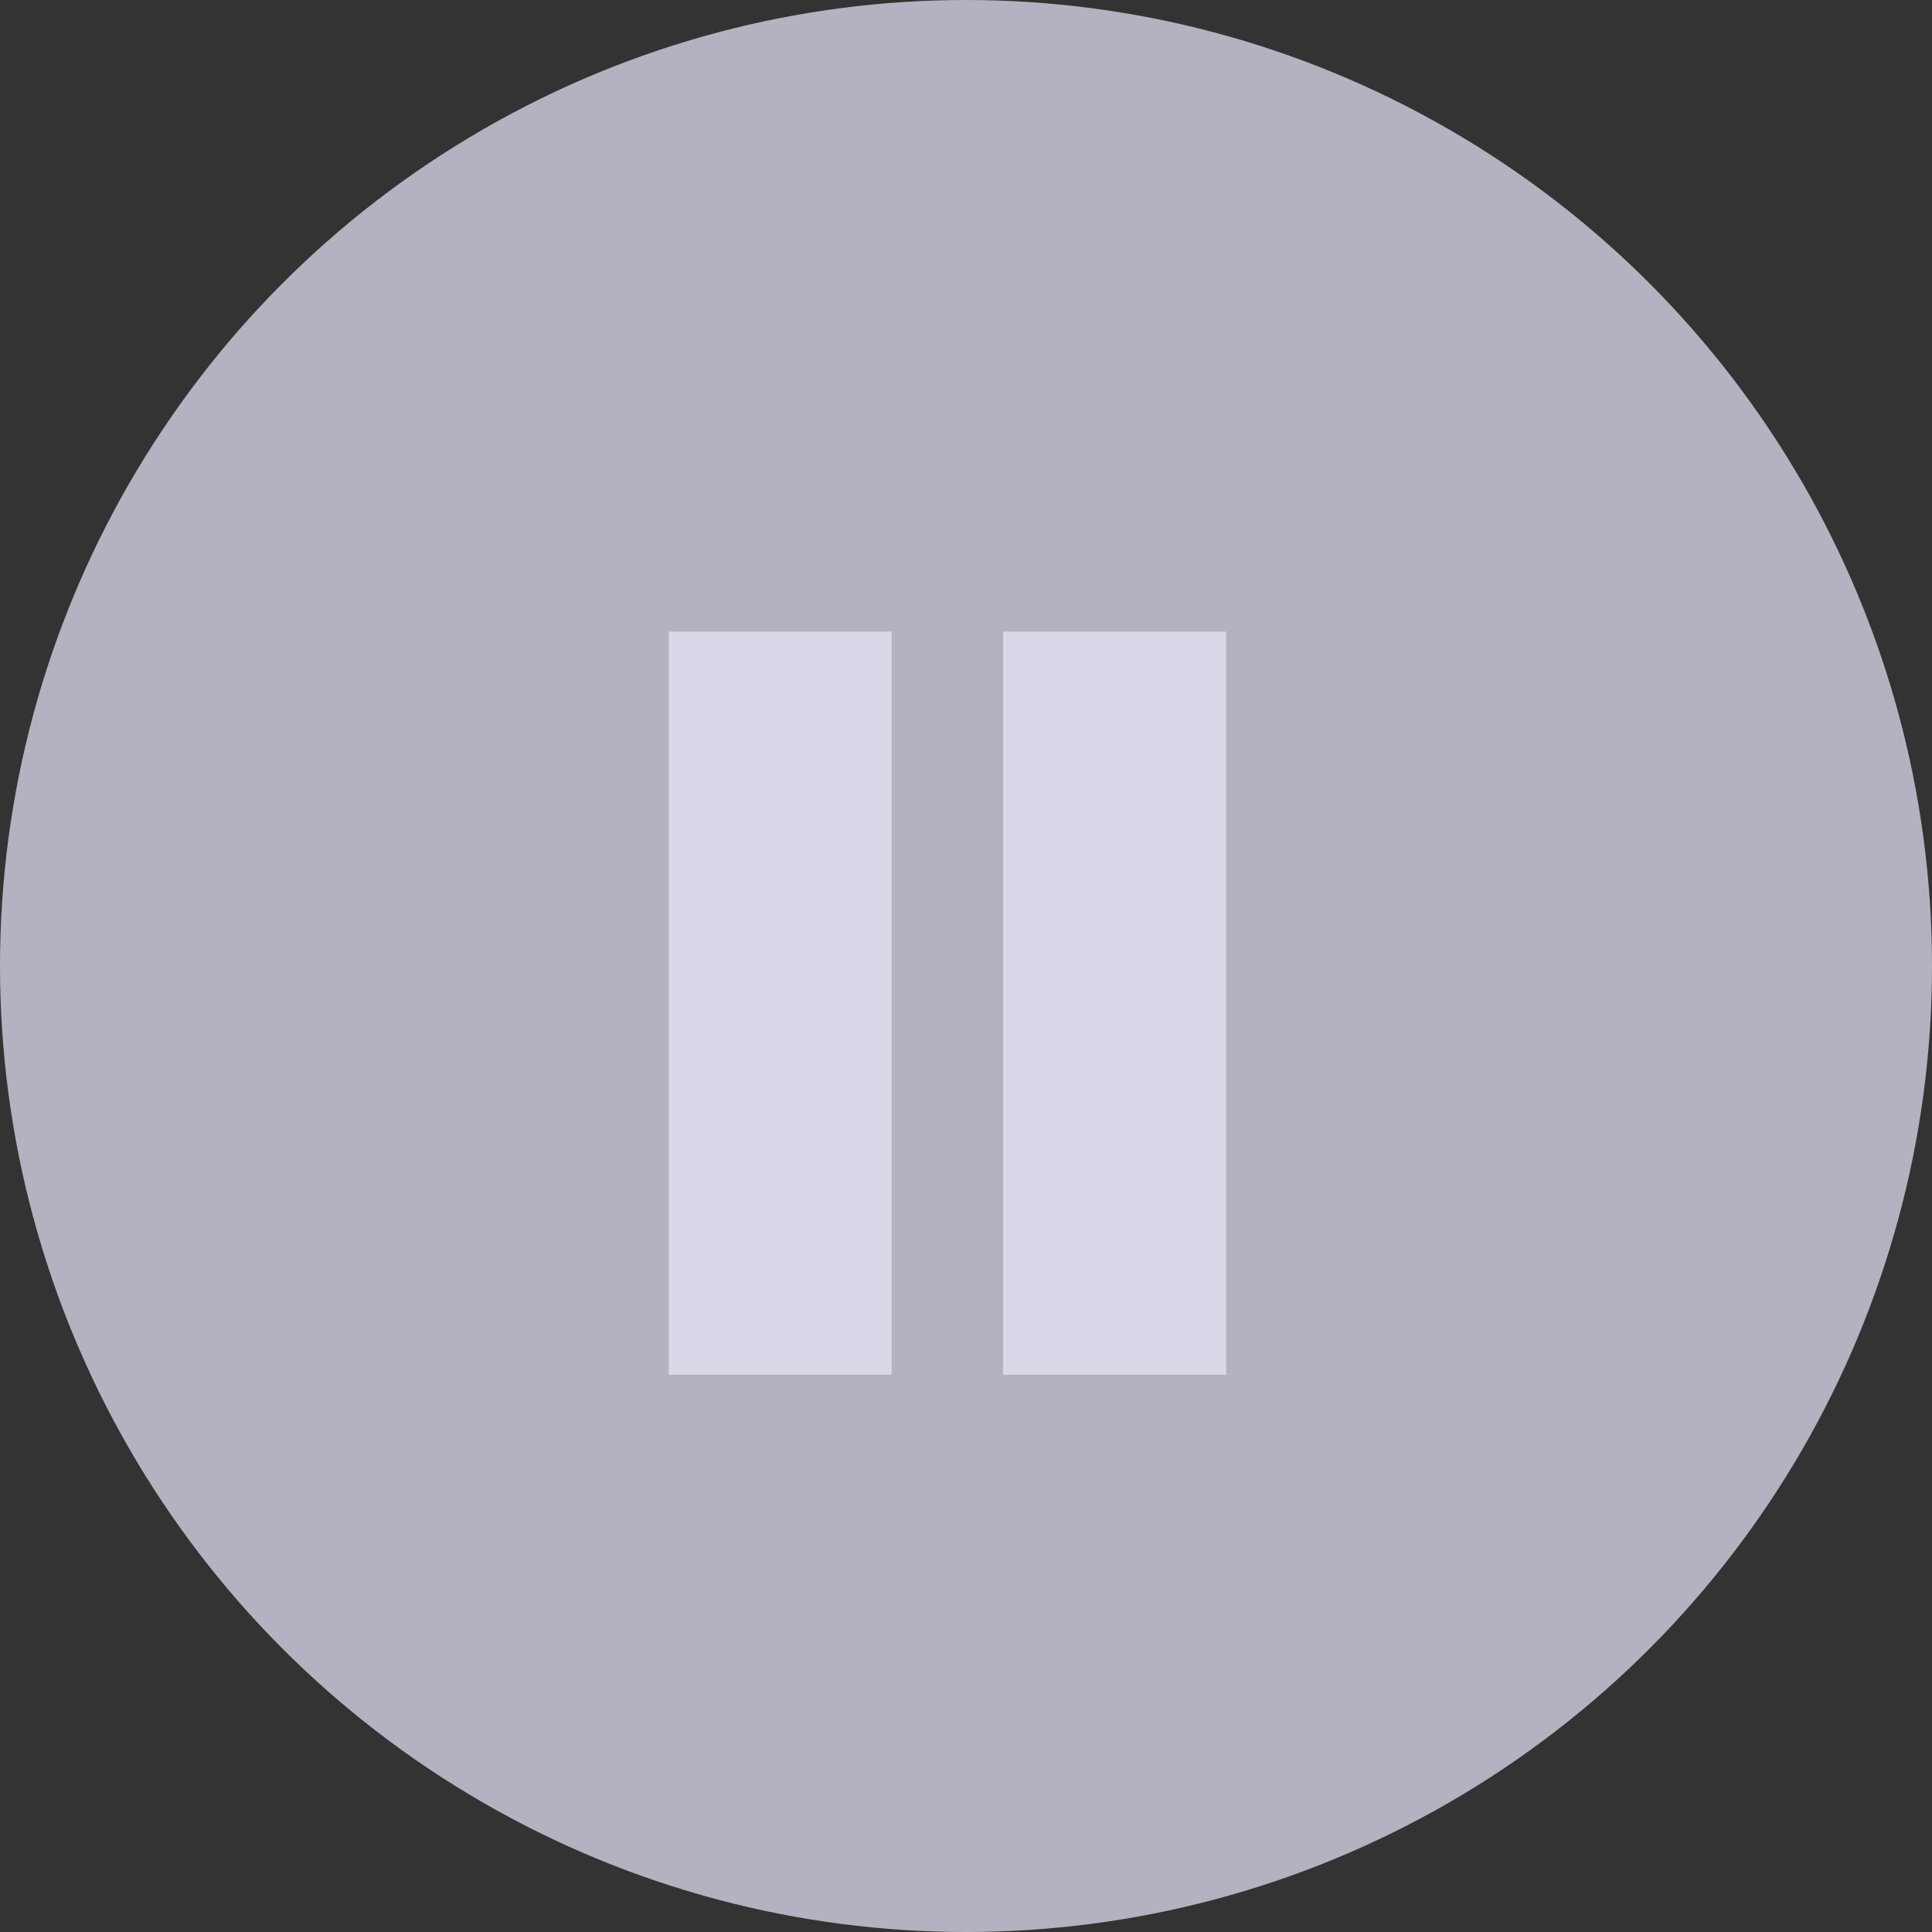
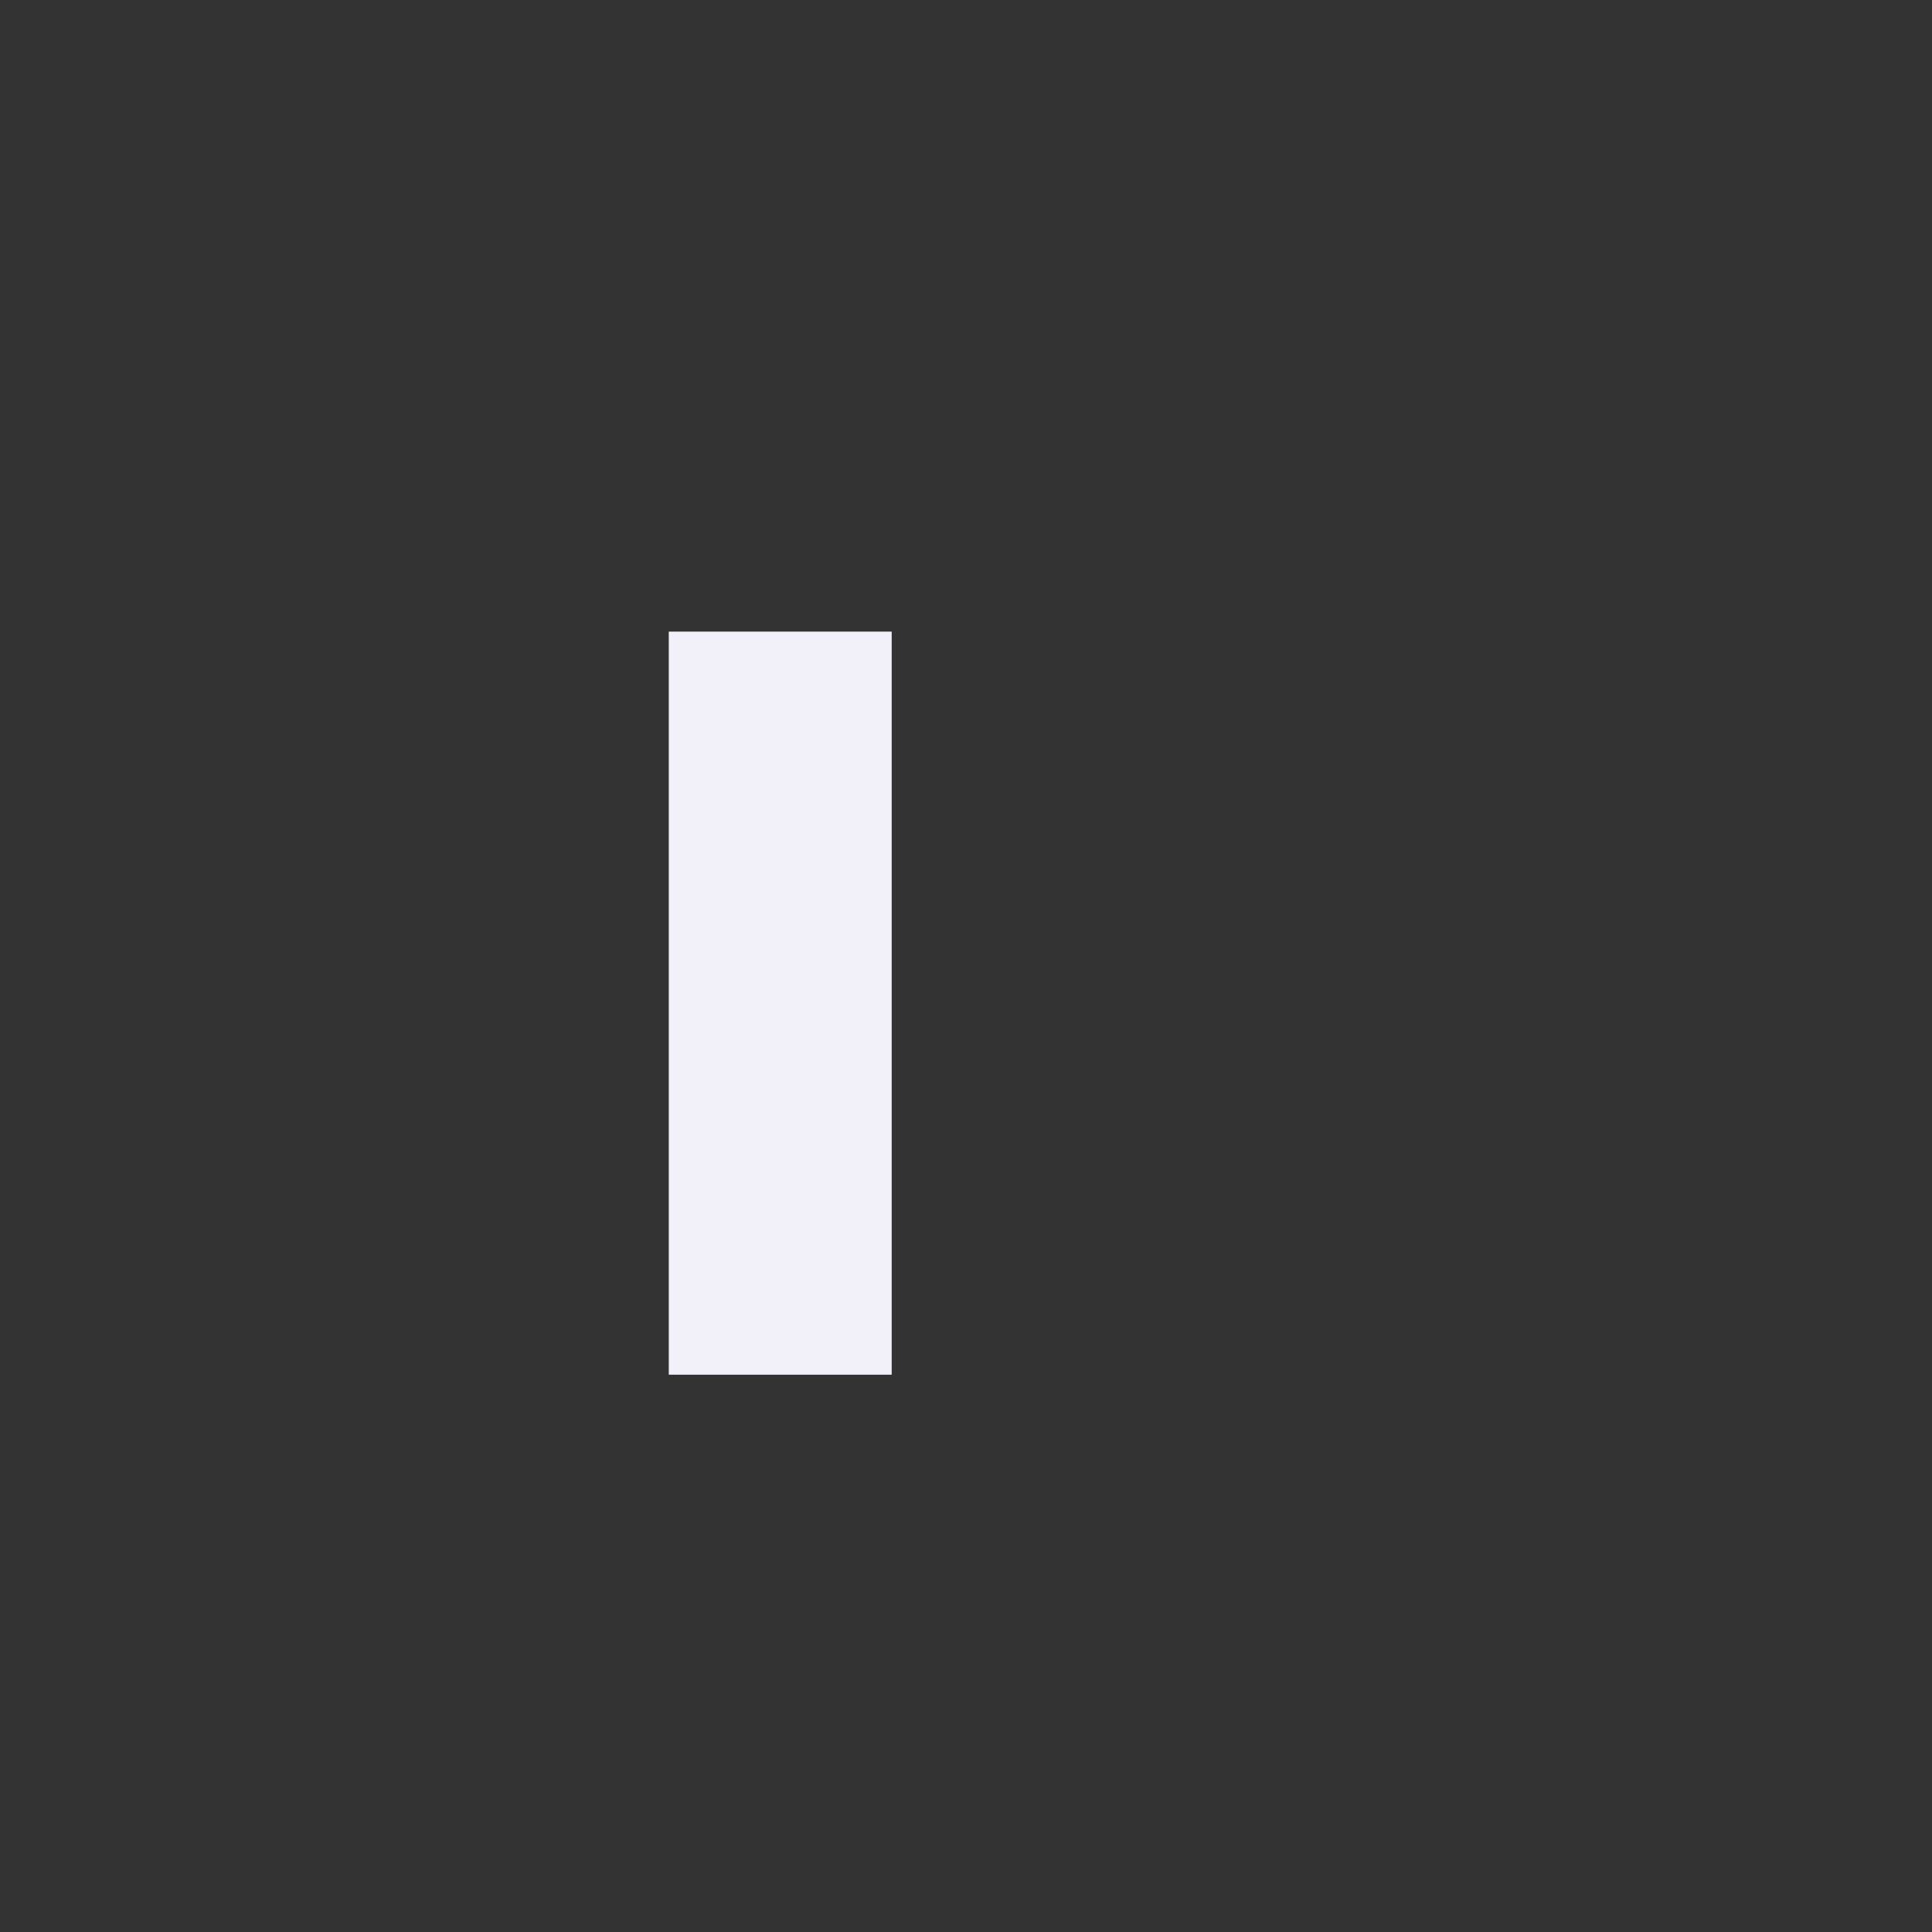
<svg xmlns="http://www.w3.org/2000/svg" width="52" height="52" viewBox="0 0 52 52" fill="none">
  <rect x="0" y="0" width="52" height="52" fill="#333333" stroke="none" />
  <rect x="18" y="17" width="6" height="20" fill="#F2F1FA" />
-   <rect x="27" y="17" width="6" height="20" fill="#F2F1FA" />
-   <circle cx="26" cy="26" r="26" fill="#D4D2E3" fill-opacity="0.8" />
</svg>